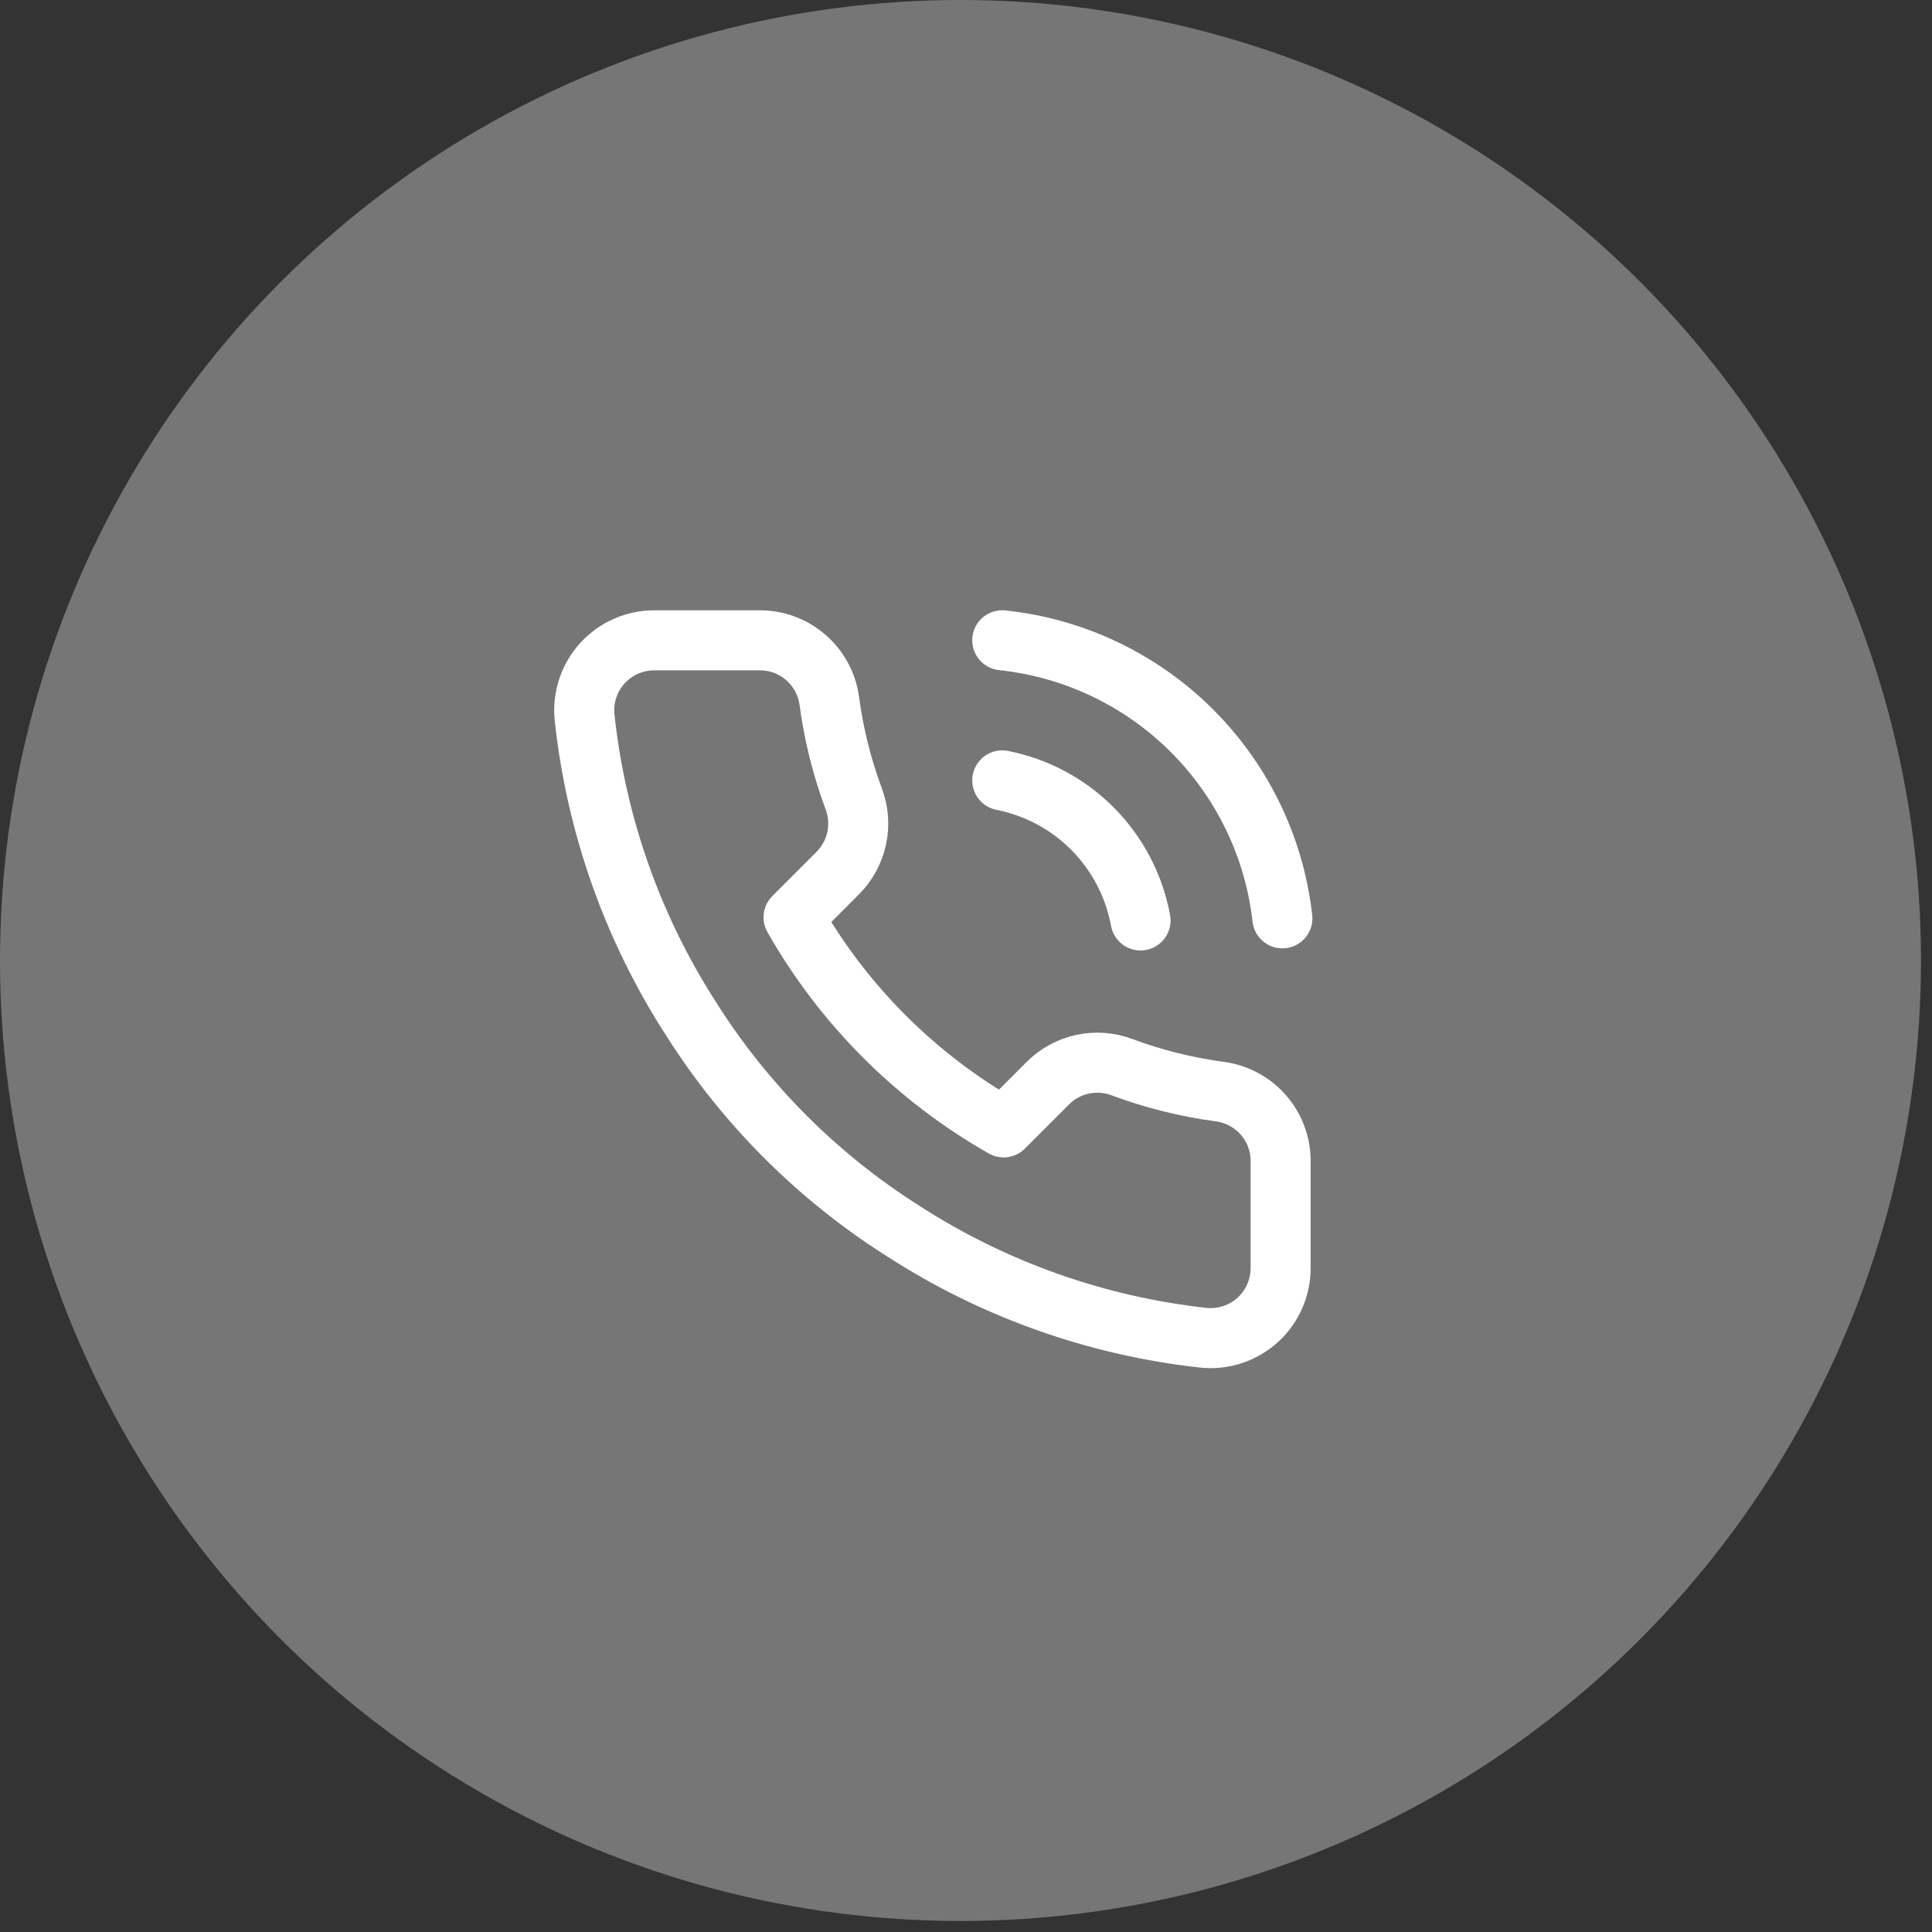
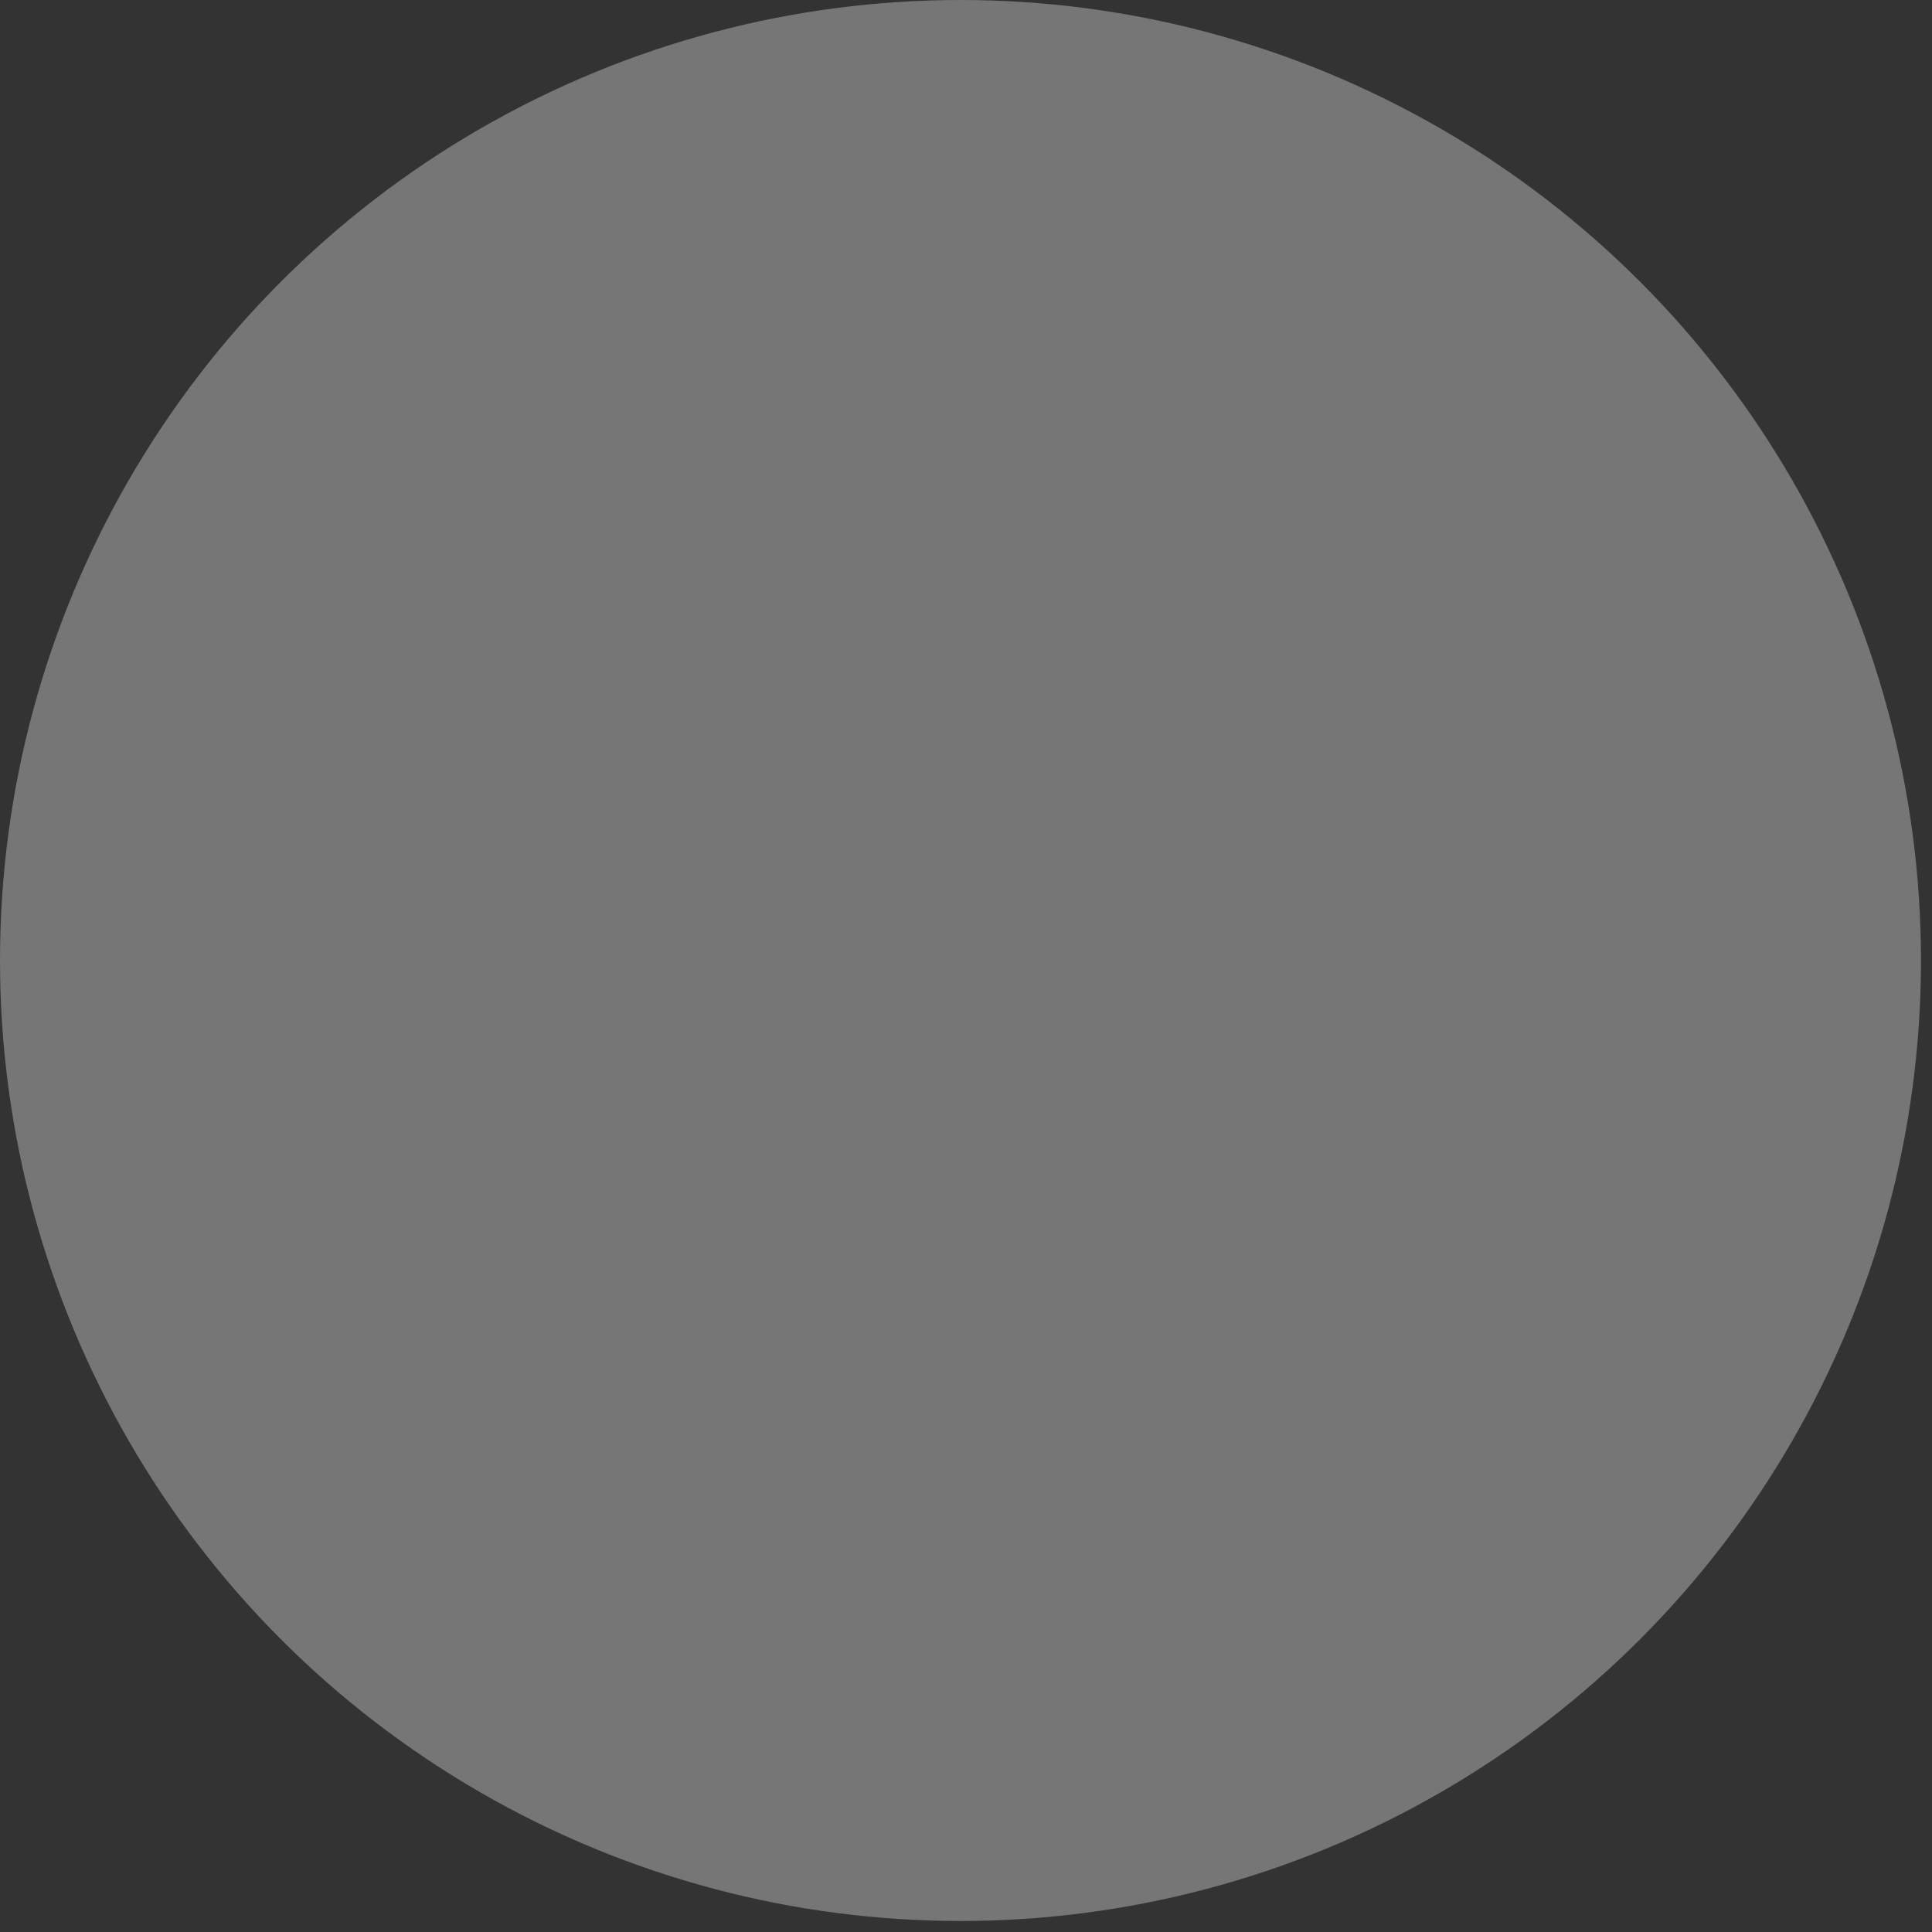
<svg xmlns="http://www.w3.org/2000/svg" width="54" height="54" viewBox="0 0 54 54" fill="none">
  <rect x="0" y="0" width="54" height="54" fill="#333333" stroke="none" />
  <circle cx="26.846" cy="26.846" r="26.846" fill="white" fill-opacity="0.33" />
-   <path d="M35.794 32.499V35.436C35.795 35.708 35.739 35.978 35.63 36.228C35.521 36.478 35.361 36.702 35.16 36.886C34.959 37.07 34.722 37.211 34.464 37.298C34.206 37.385 33.932 37.418 33.66 37.393C30.649 37.066 27.756 36.037 25.214 34.389C22.849 32.886 20.844 30.881 19.341 28.516C17.687 25.963 16.658 23.056 16.337 20.03C16.312 19.76 16.344 19.487 16.431 19.229C16.518 18.972 16.657 18.735 16.84 18.534C17.024 18.334 17.247 18.173 17.495 18.064C17.744 17.954 18.013 17.897 18.284 17.897H21.221C21.696 17.892 22.156 18.06 22.516 18.37C22.876 18.68 23.112 19.11 23.178 19.58C23.302 20.52 23.532 21.442 23.863 22.33C23.995 22.681 24.023 23.061 23.945 23.427C23.867 23.793 23.686 24.129 23.423 24.395L22.18 25.639C23.573 28.089 25.602 30.118 28.052 31.511L29.295 30.268C29.561 30.005 29.897 29.823 30.263 29.745C30.629 29.667 31.01 29.696 31.36 29.828C32.248 30.159 33.171 30.389 34.111 30.513C34.586 30.58 35.02 30.819 35.331 31.186C35.641 31.552 35.806 32.02 35.794 32.499Z" stroke="white" stroke-width="1.678" stroke-linecap="round" stroke-linejoin="round" />
-   <path d="M28.013 17.896C30.008 18.107 31.871 18.991 33.295 20.405C34.719 21.818 35.618 23.674 35.843 25.668" stroke="white" stroke-width="1.678" stroke-linecap="round" stroke-linejoin="round" />
-   <path d="M28.013 21.812C28.976 22.002 29.859 22.476 30.548 23.174C31.238 23.873 31.701 24.762 31.879 25.727" stroke="white" stroke-width="1.678" stroke-linecap="round" stroke-linejoin="round" />
</svg>